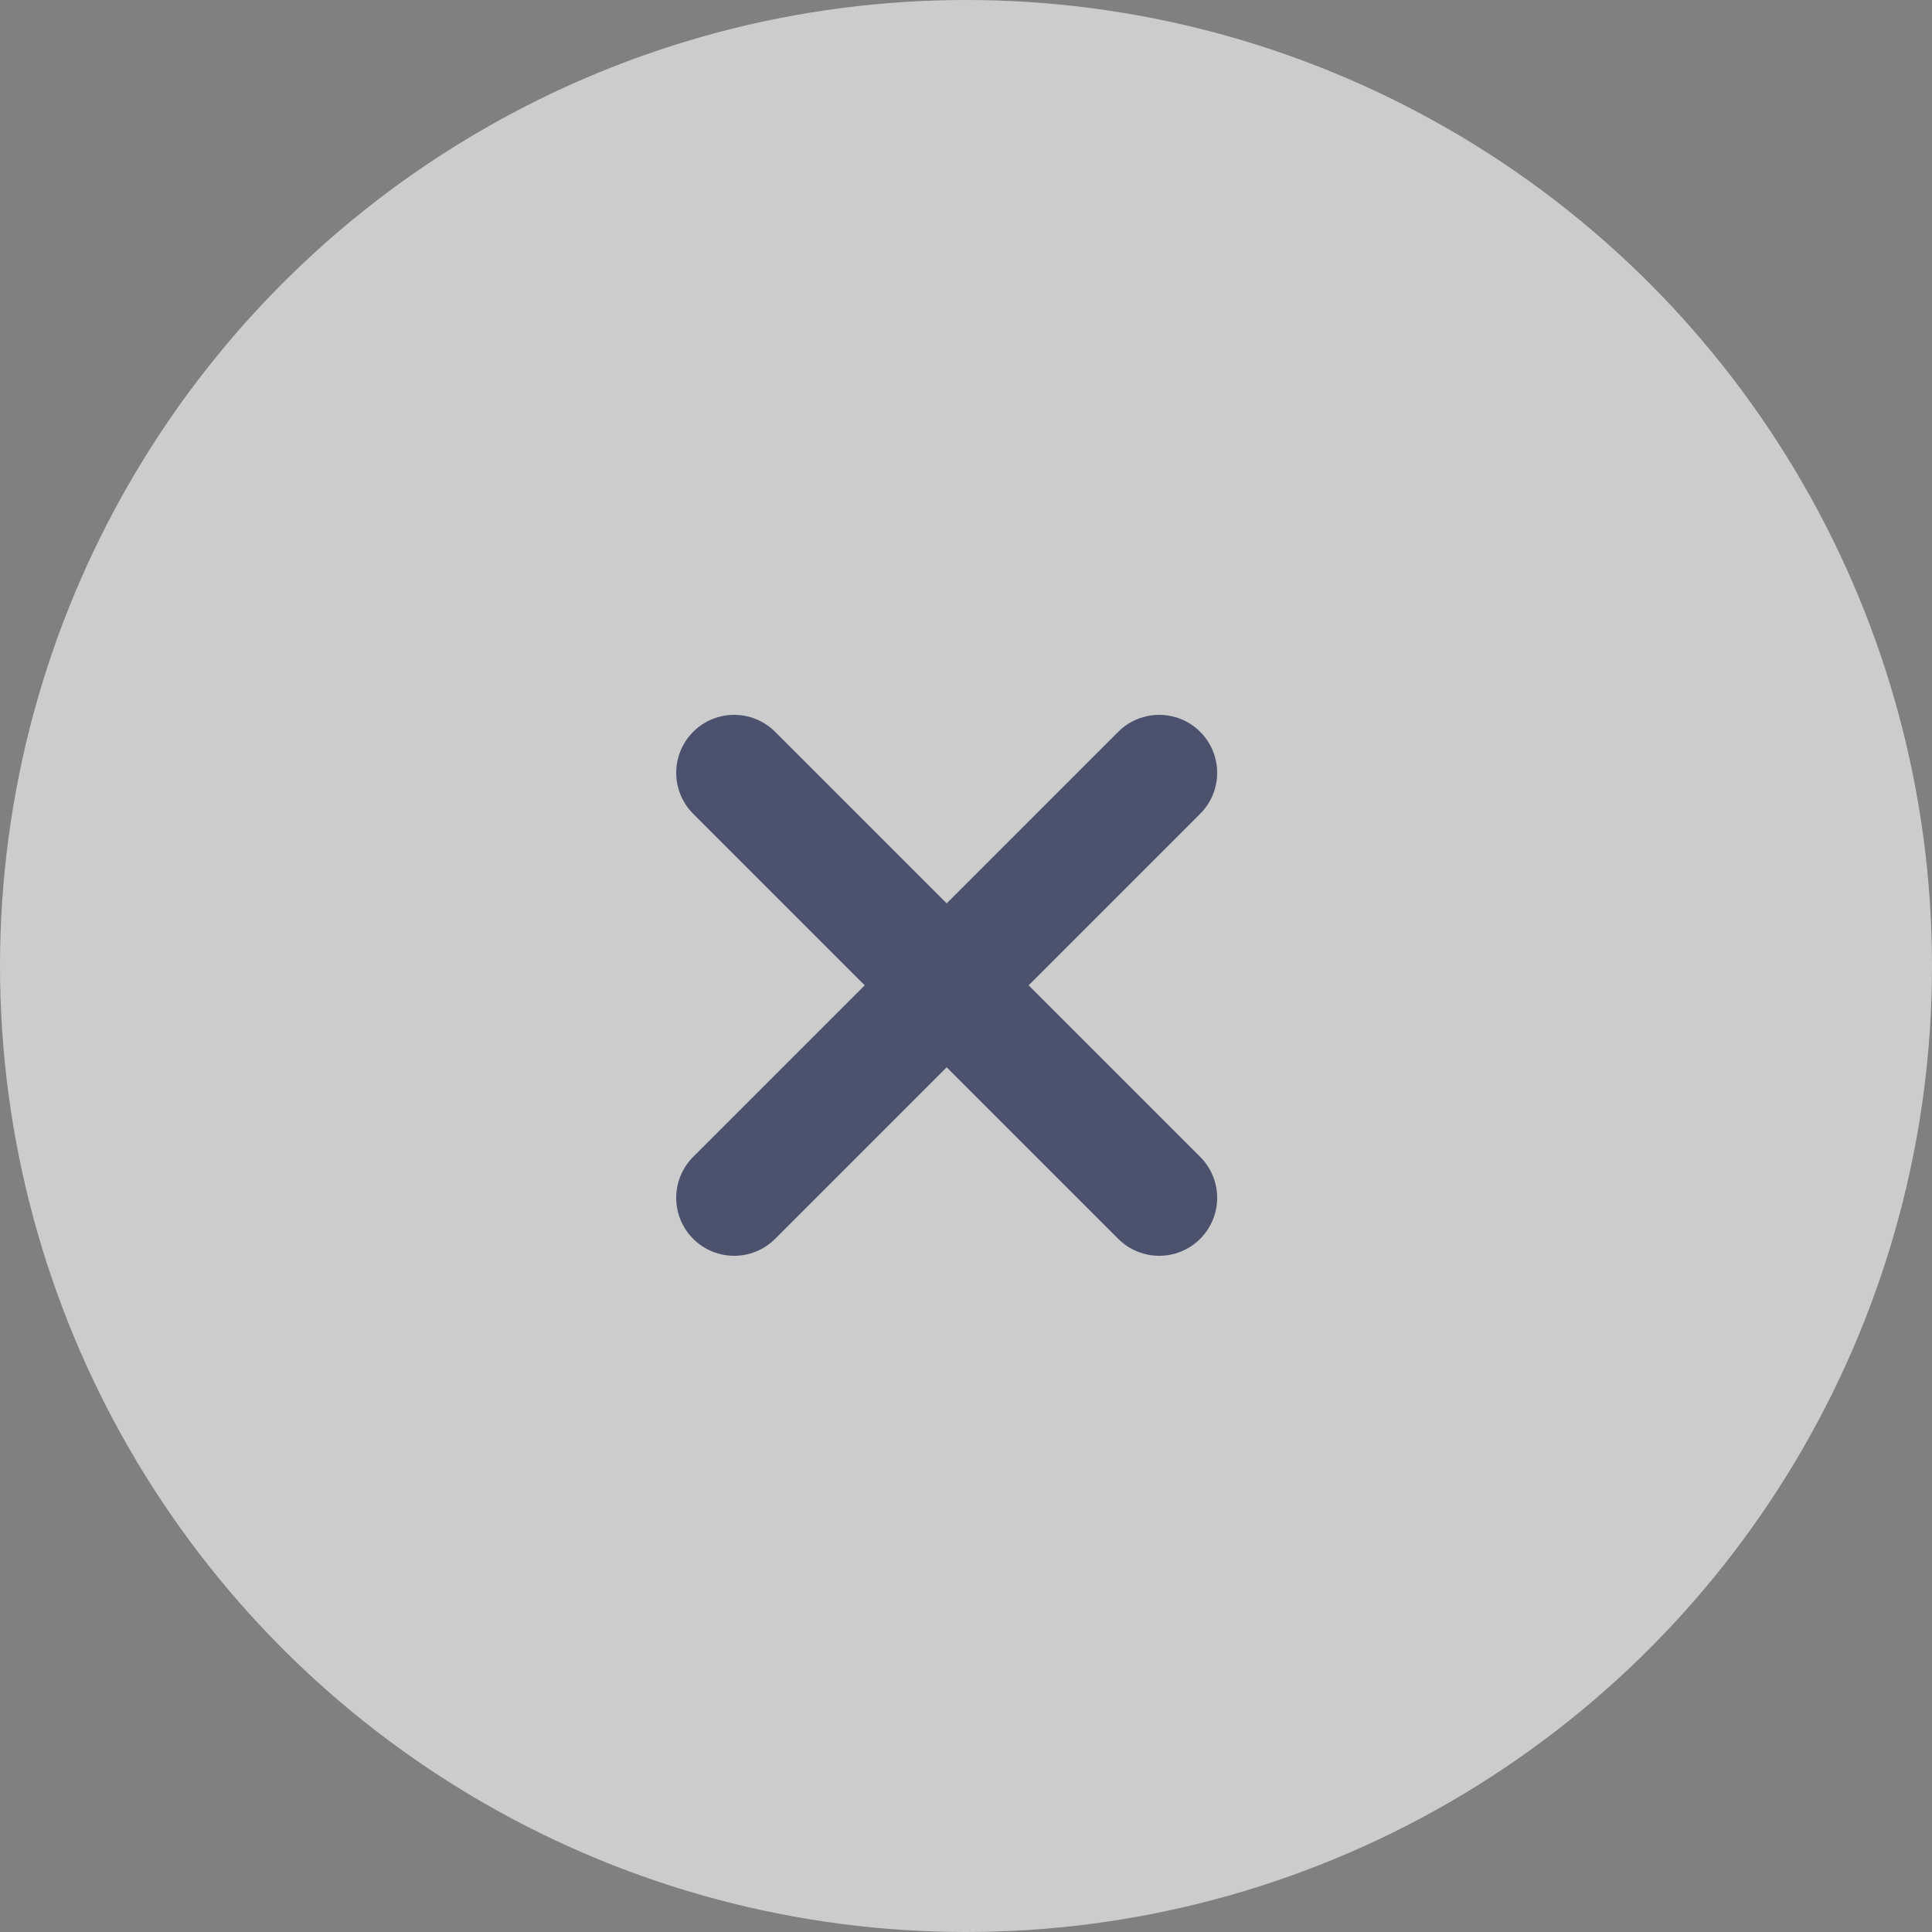
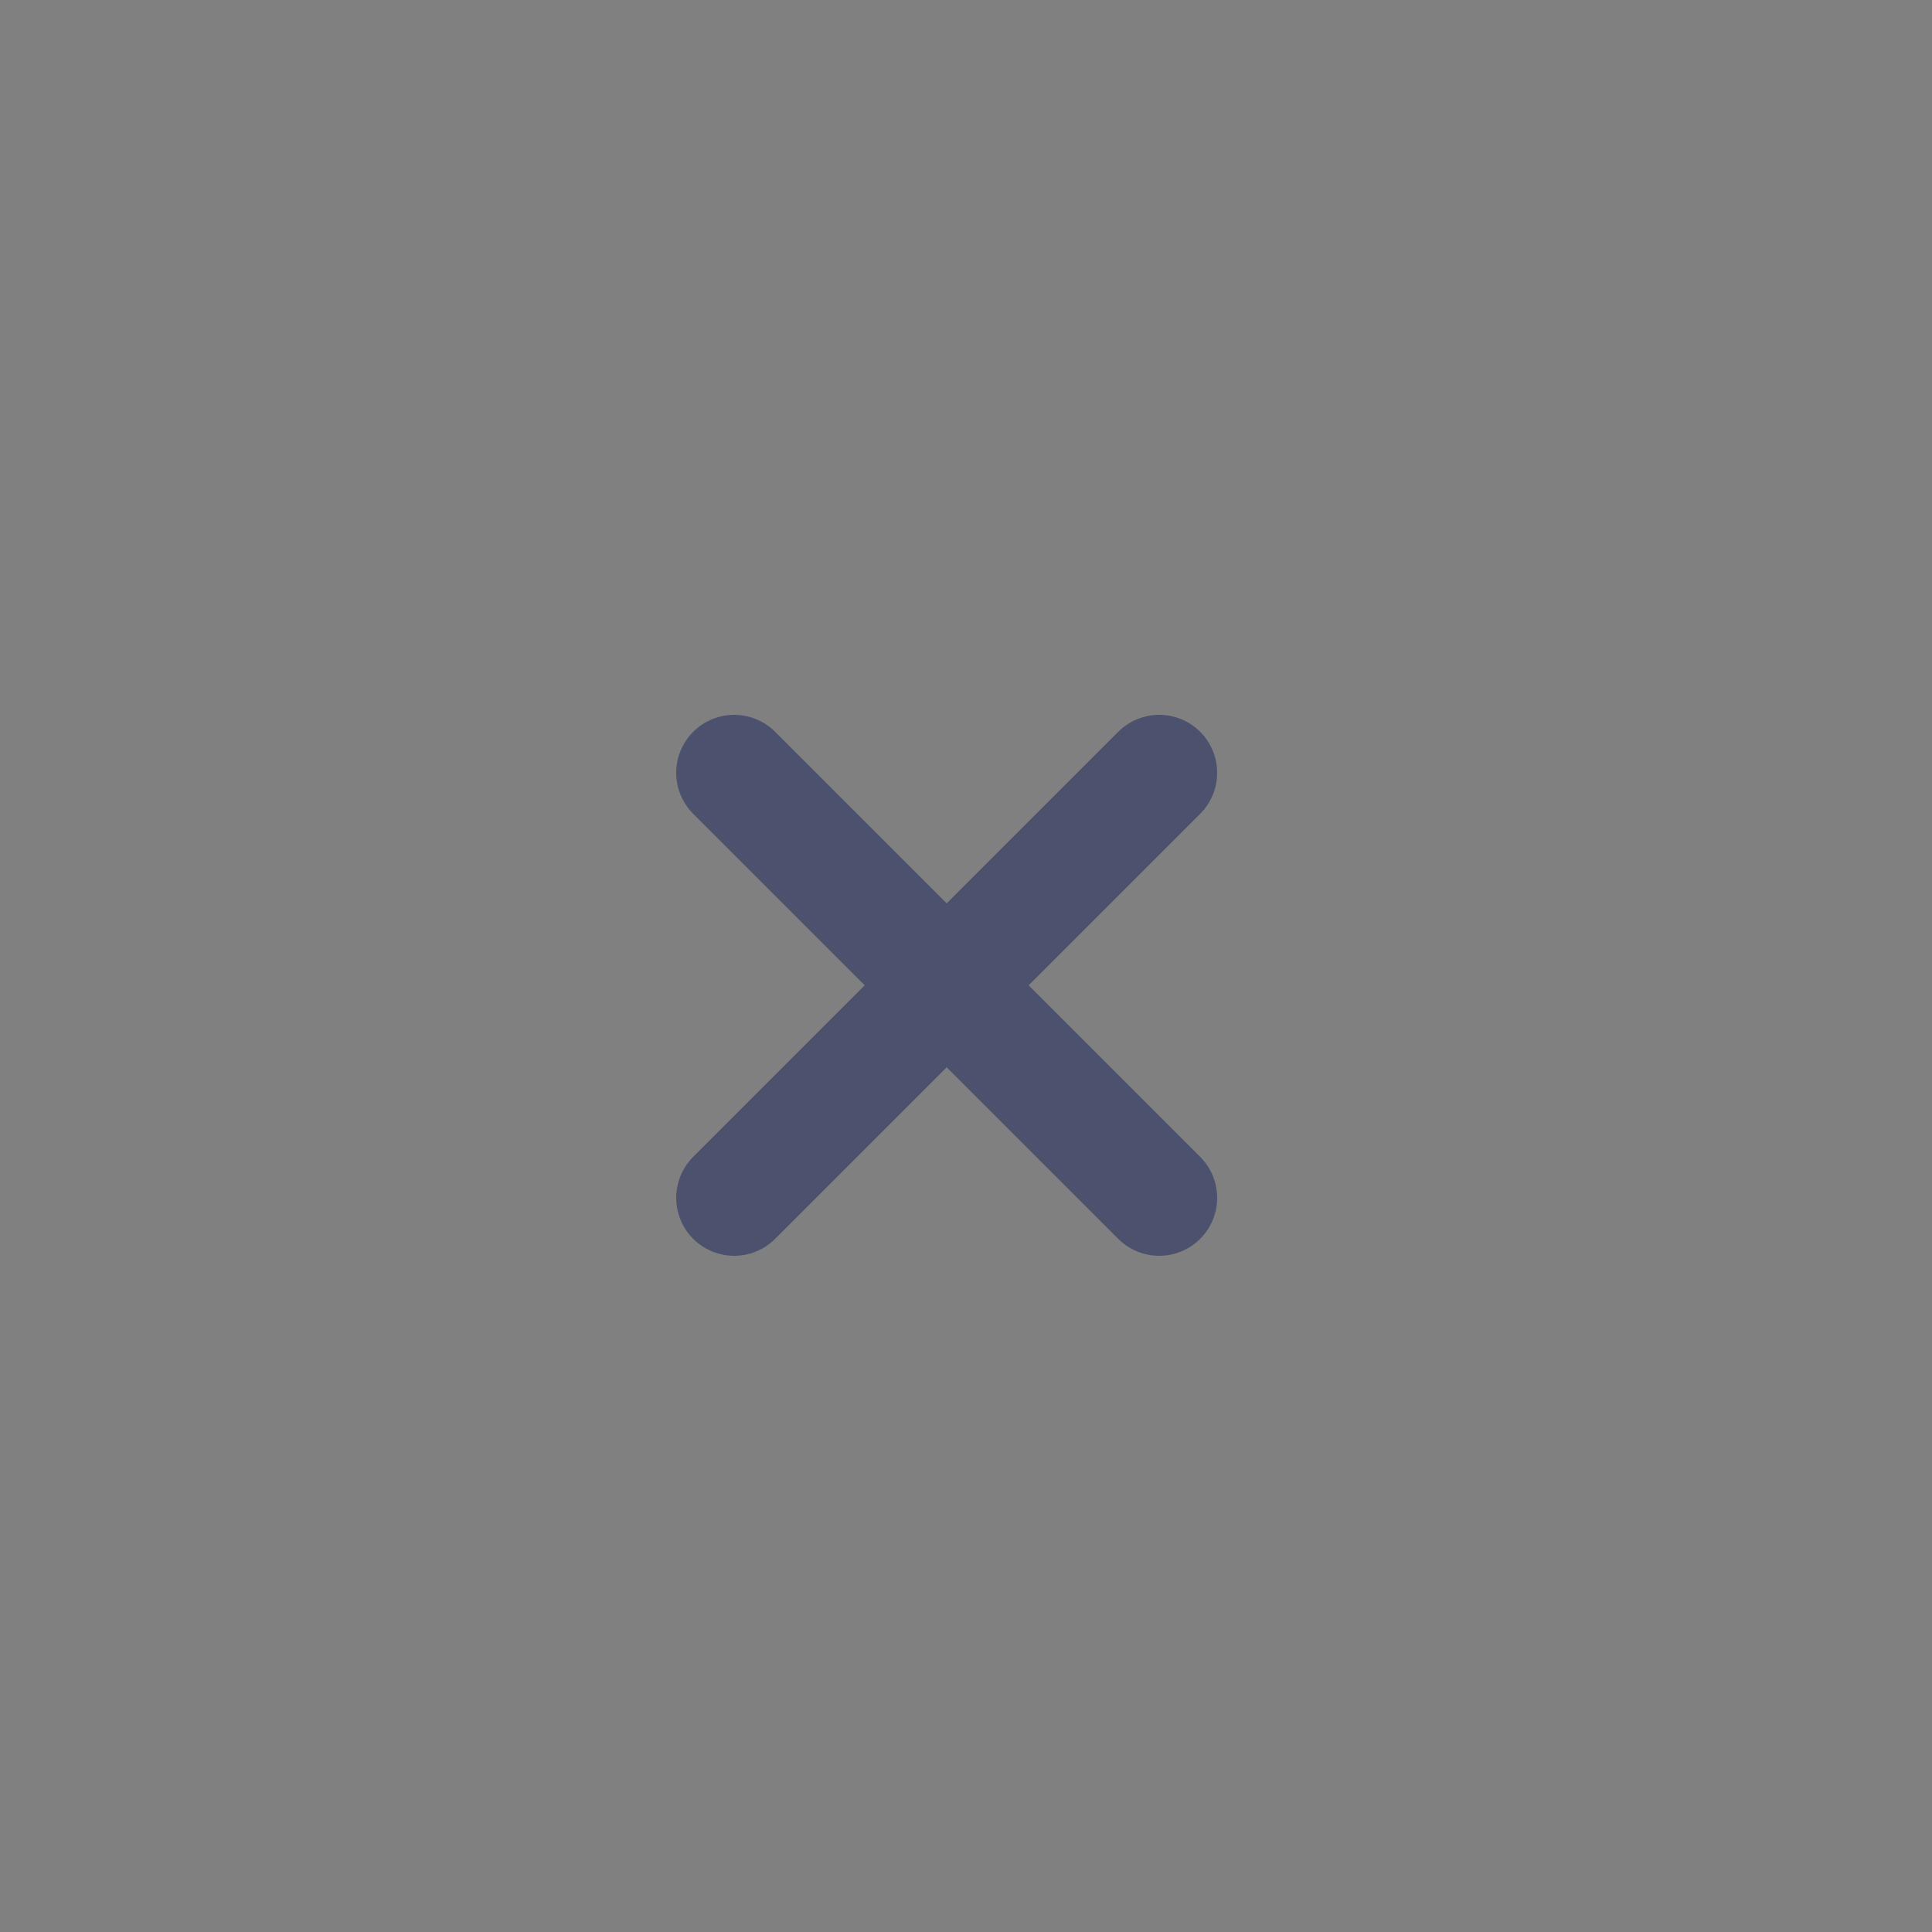
<svg xmlns="http://www.w3.org/2000/svg" width="50" height="50" viewBox="0 0 50 50" fill="none">
  <rect x="0" y="0" width="50" height="50" fill="#808080" stroke="none" />
  <g opacity="0.6">
-     <circle cx="25" cy="25" r="25" fill="white" />
    <path d="M19 20L30 31M30 20L19 31" stroke="#293462" stroke-width="3" stroke-linecap="round" />
  </g>
</svg>